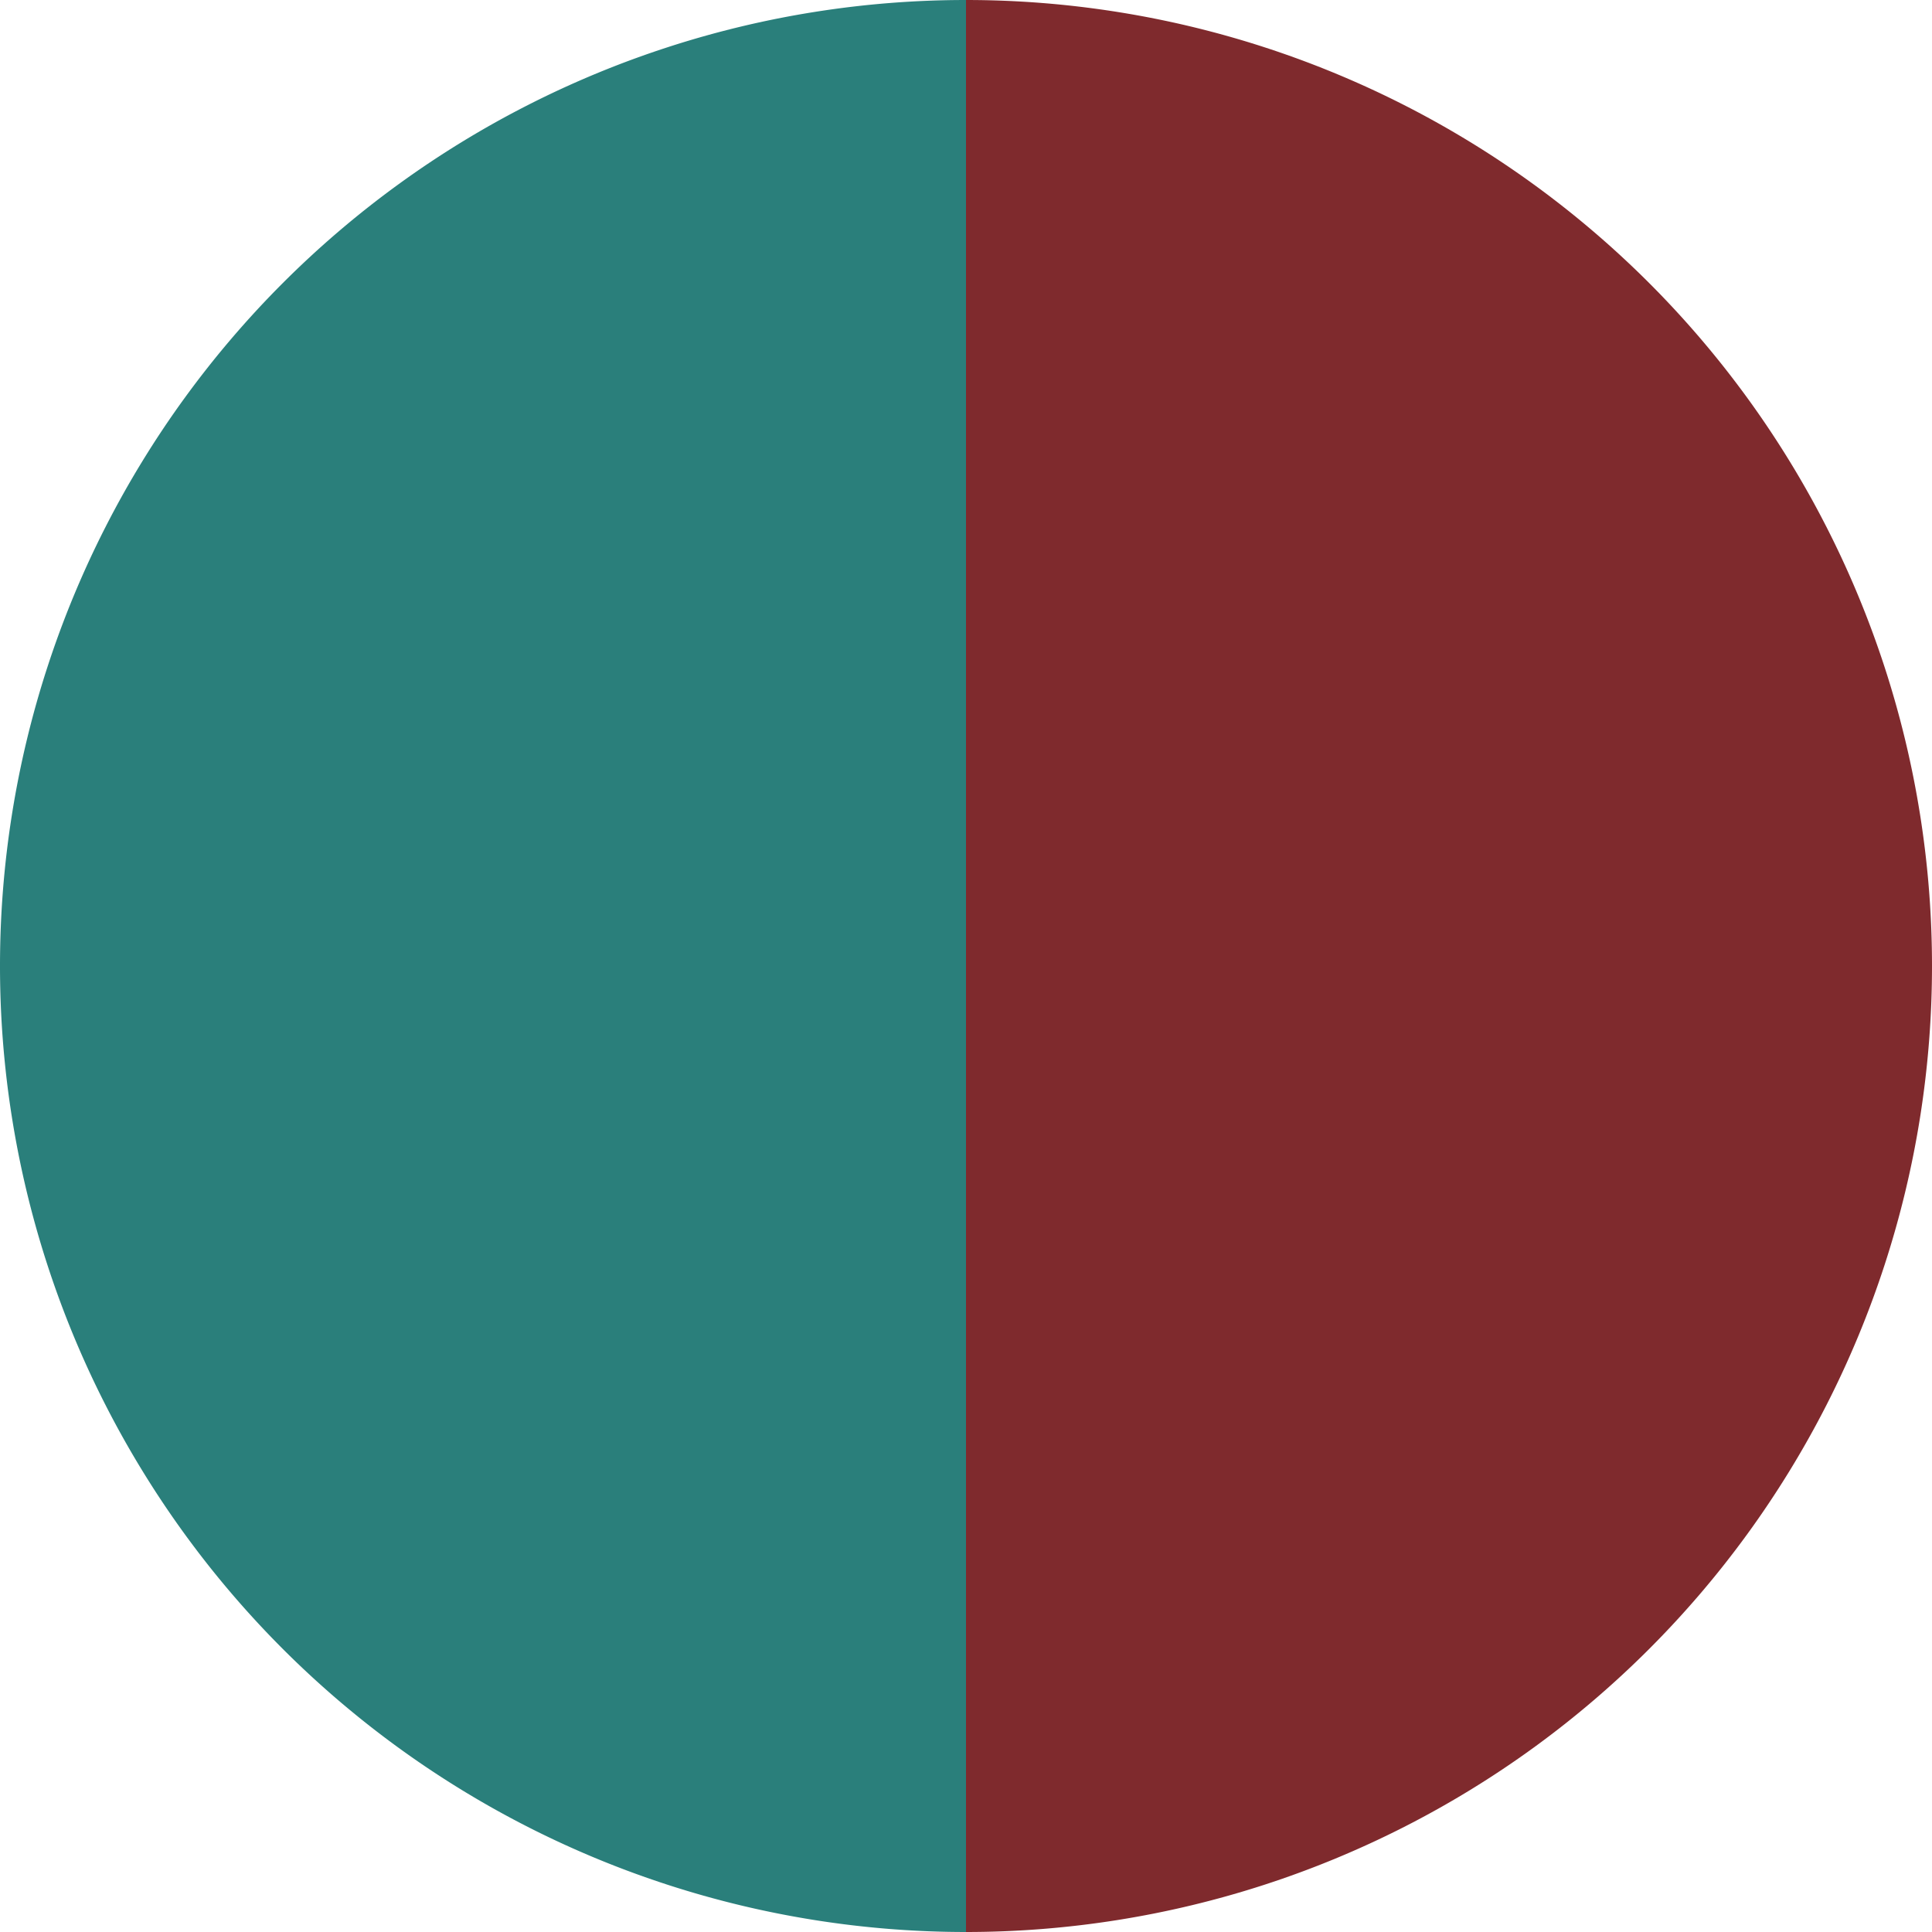
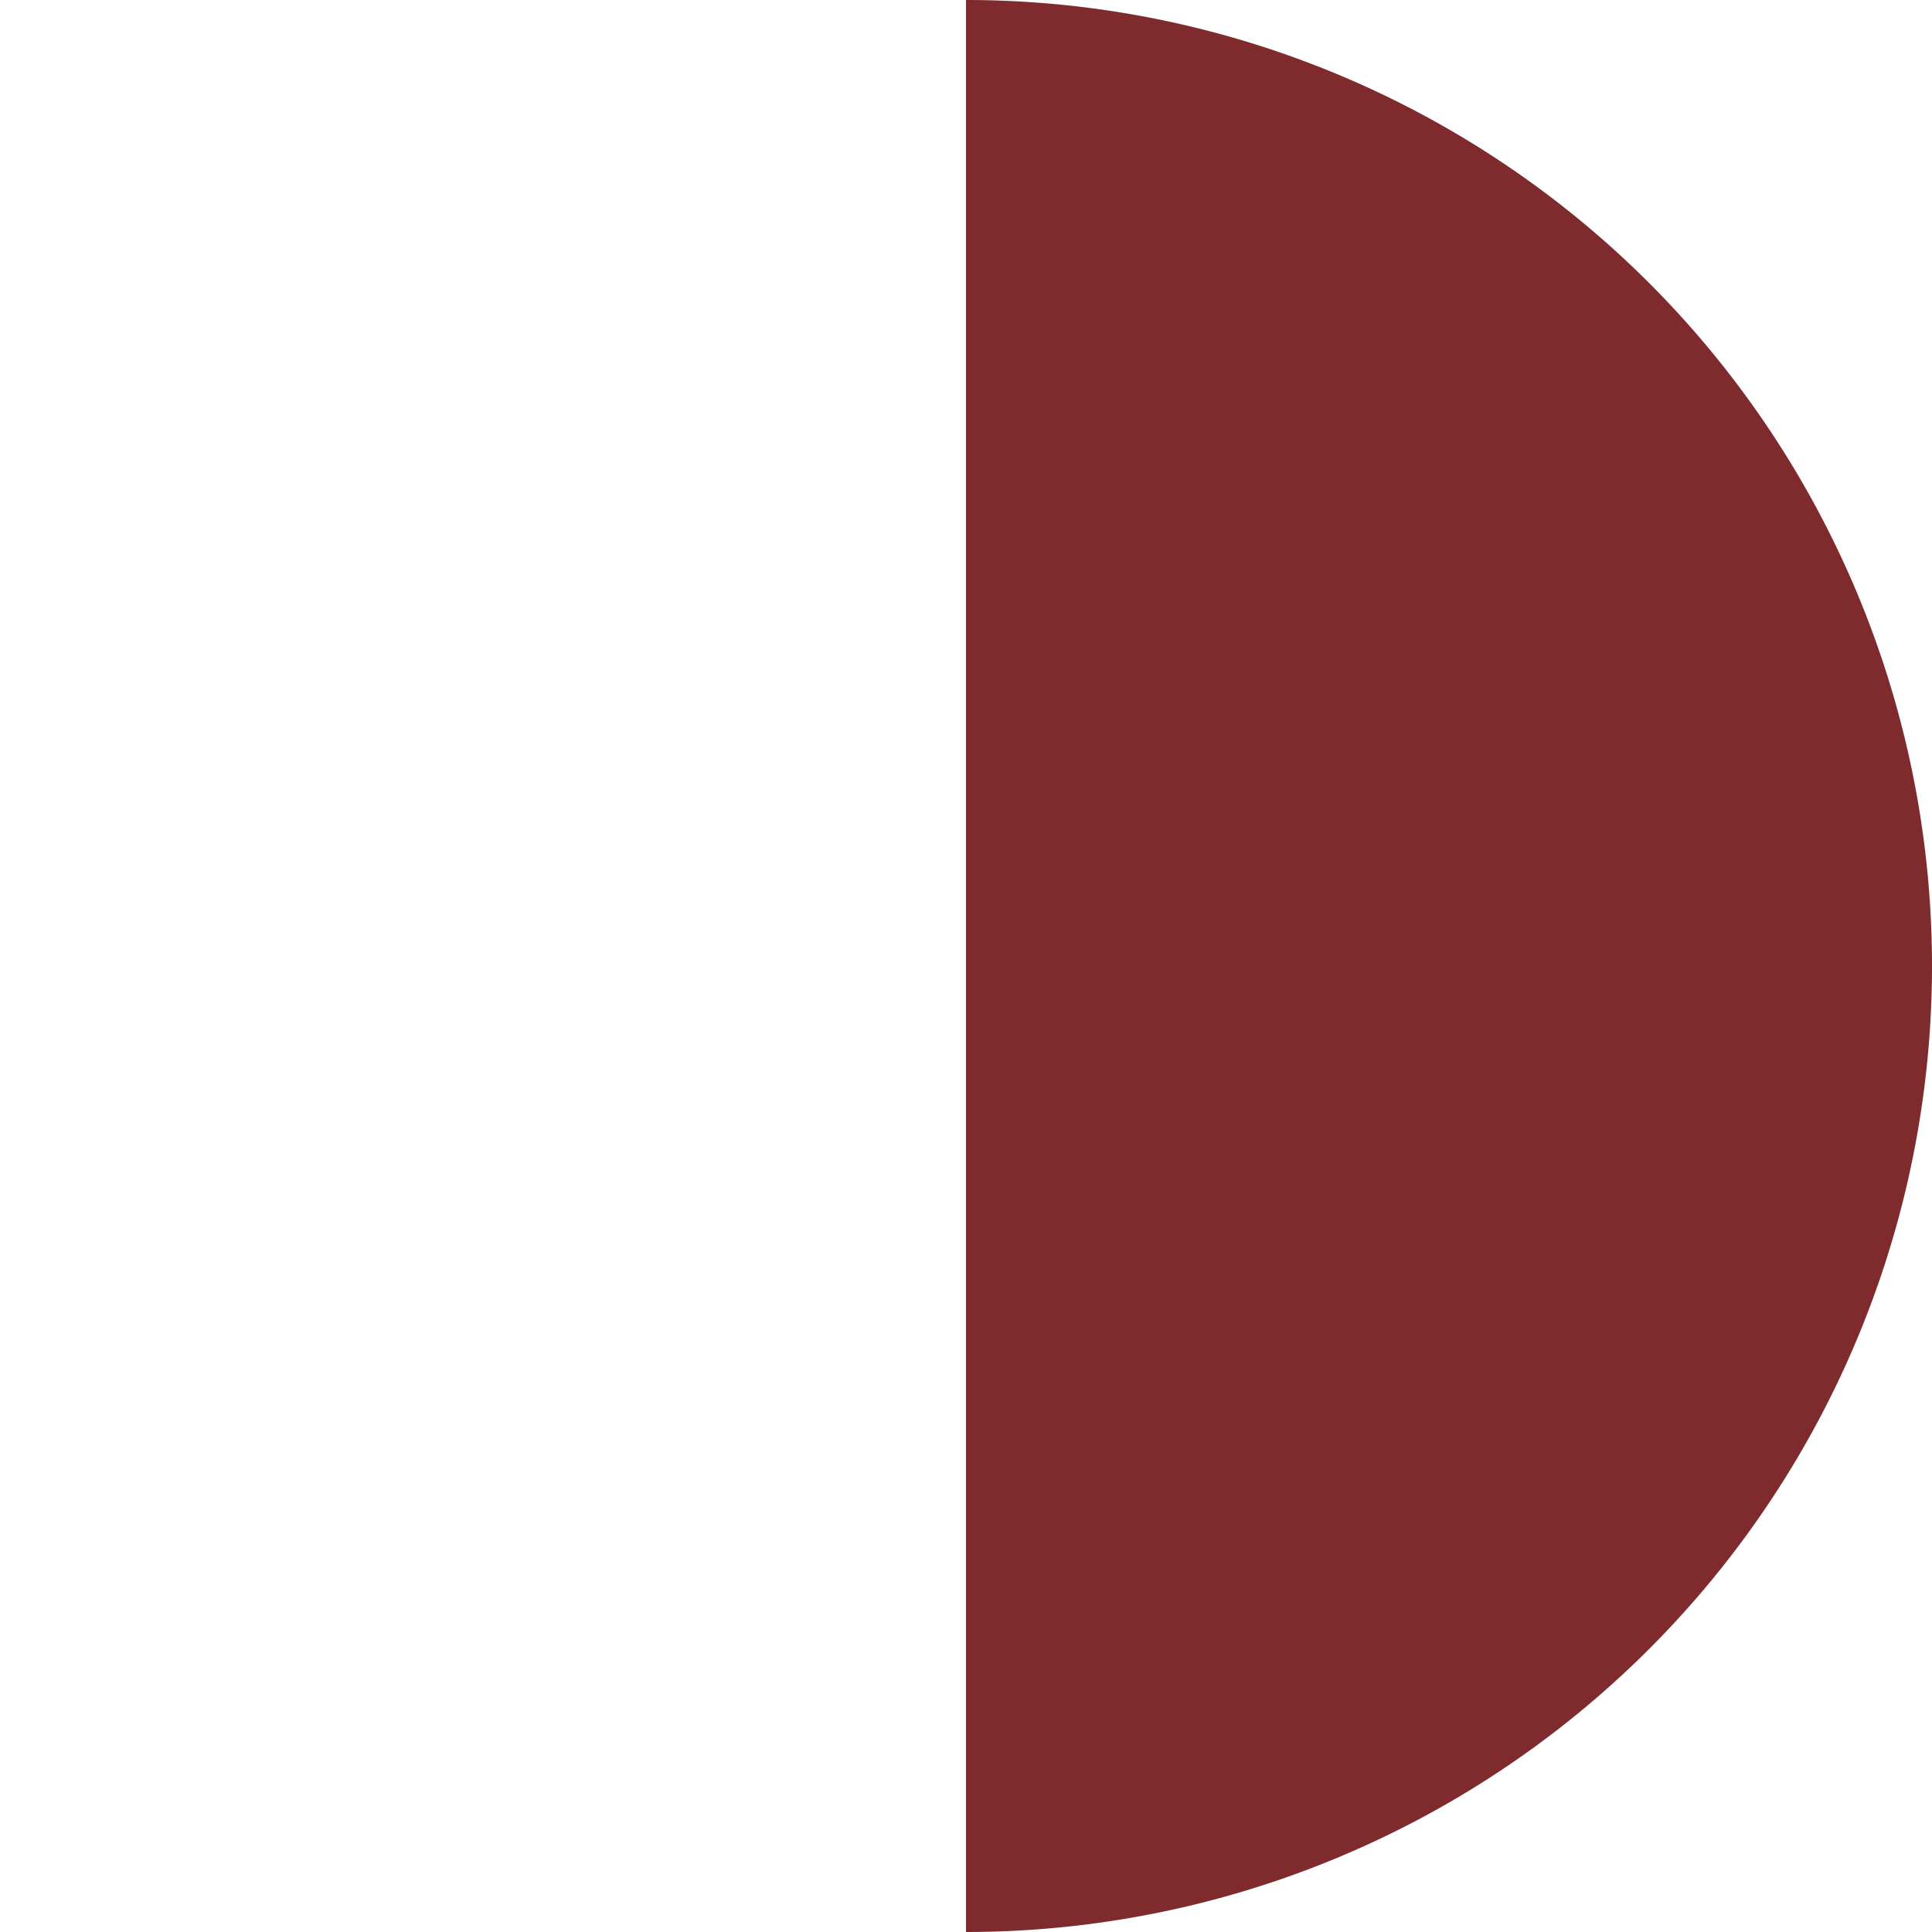
<svg xmlns="http://www.w3.org/2000/svg" width="500" height="500" viewBox="-1 -1 2 2">
  <path d="M 0 -1               A 1,1 0 0,1 0 1             L 0,0              z" fill="#7f2a2d" />
-   <path d="M 0 1               A 1,1 0 0,1 -0 -1             L 0,0              z" fill="#2a7f7b" />
</svg>